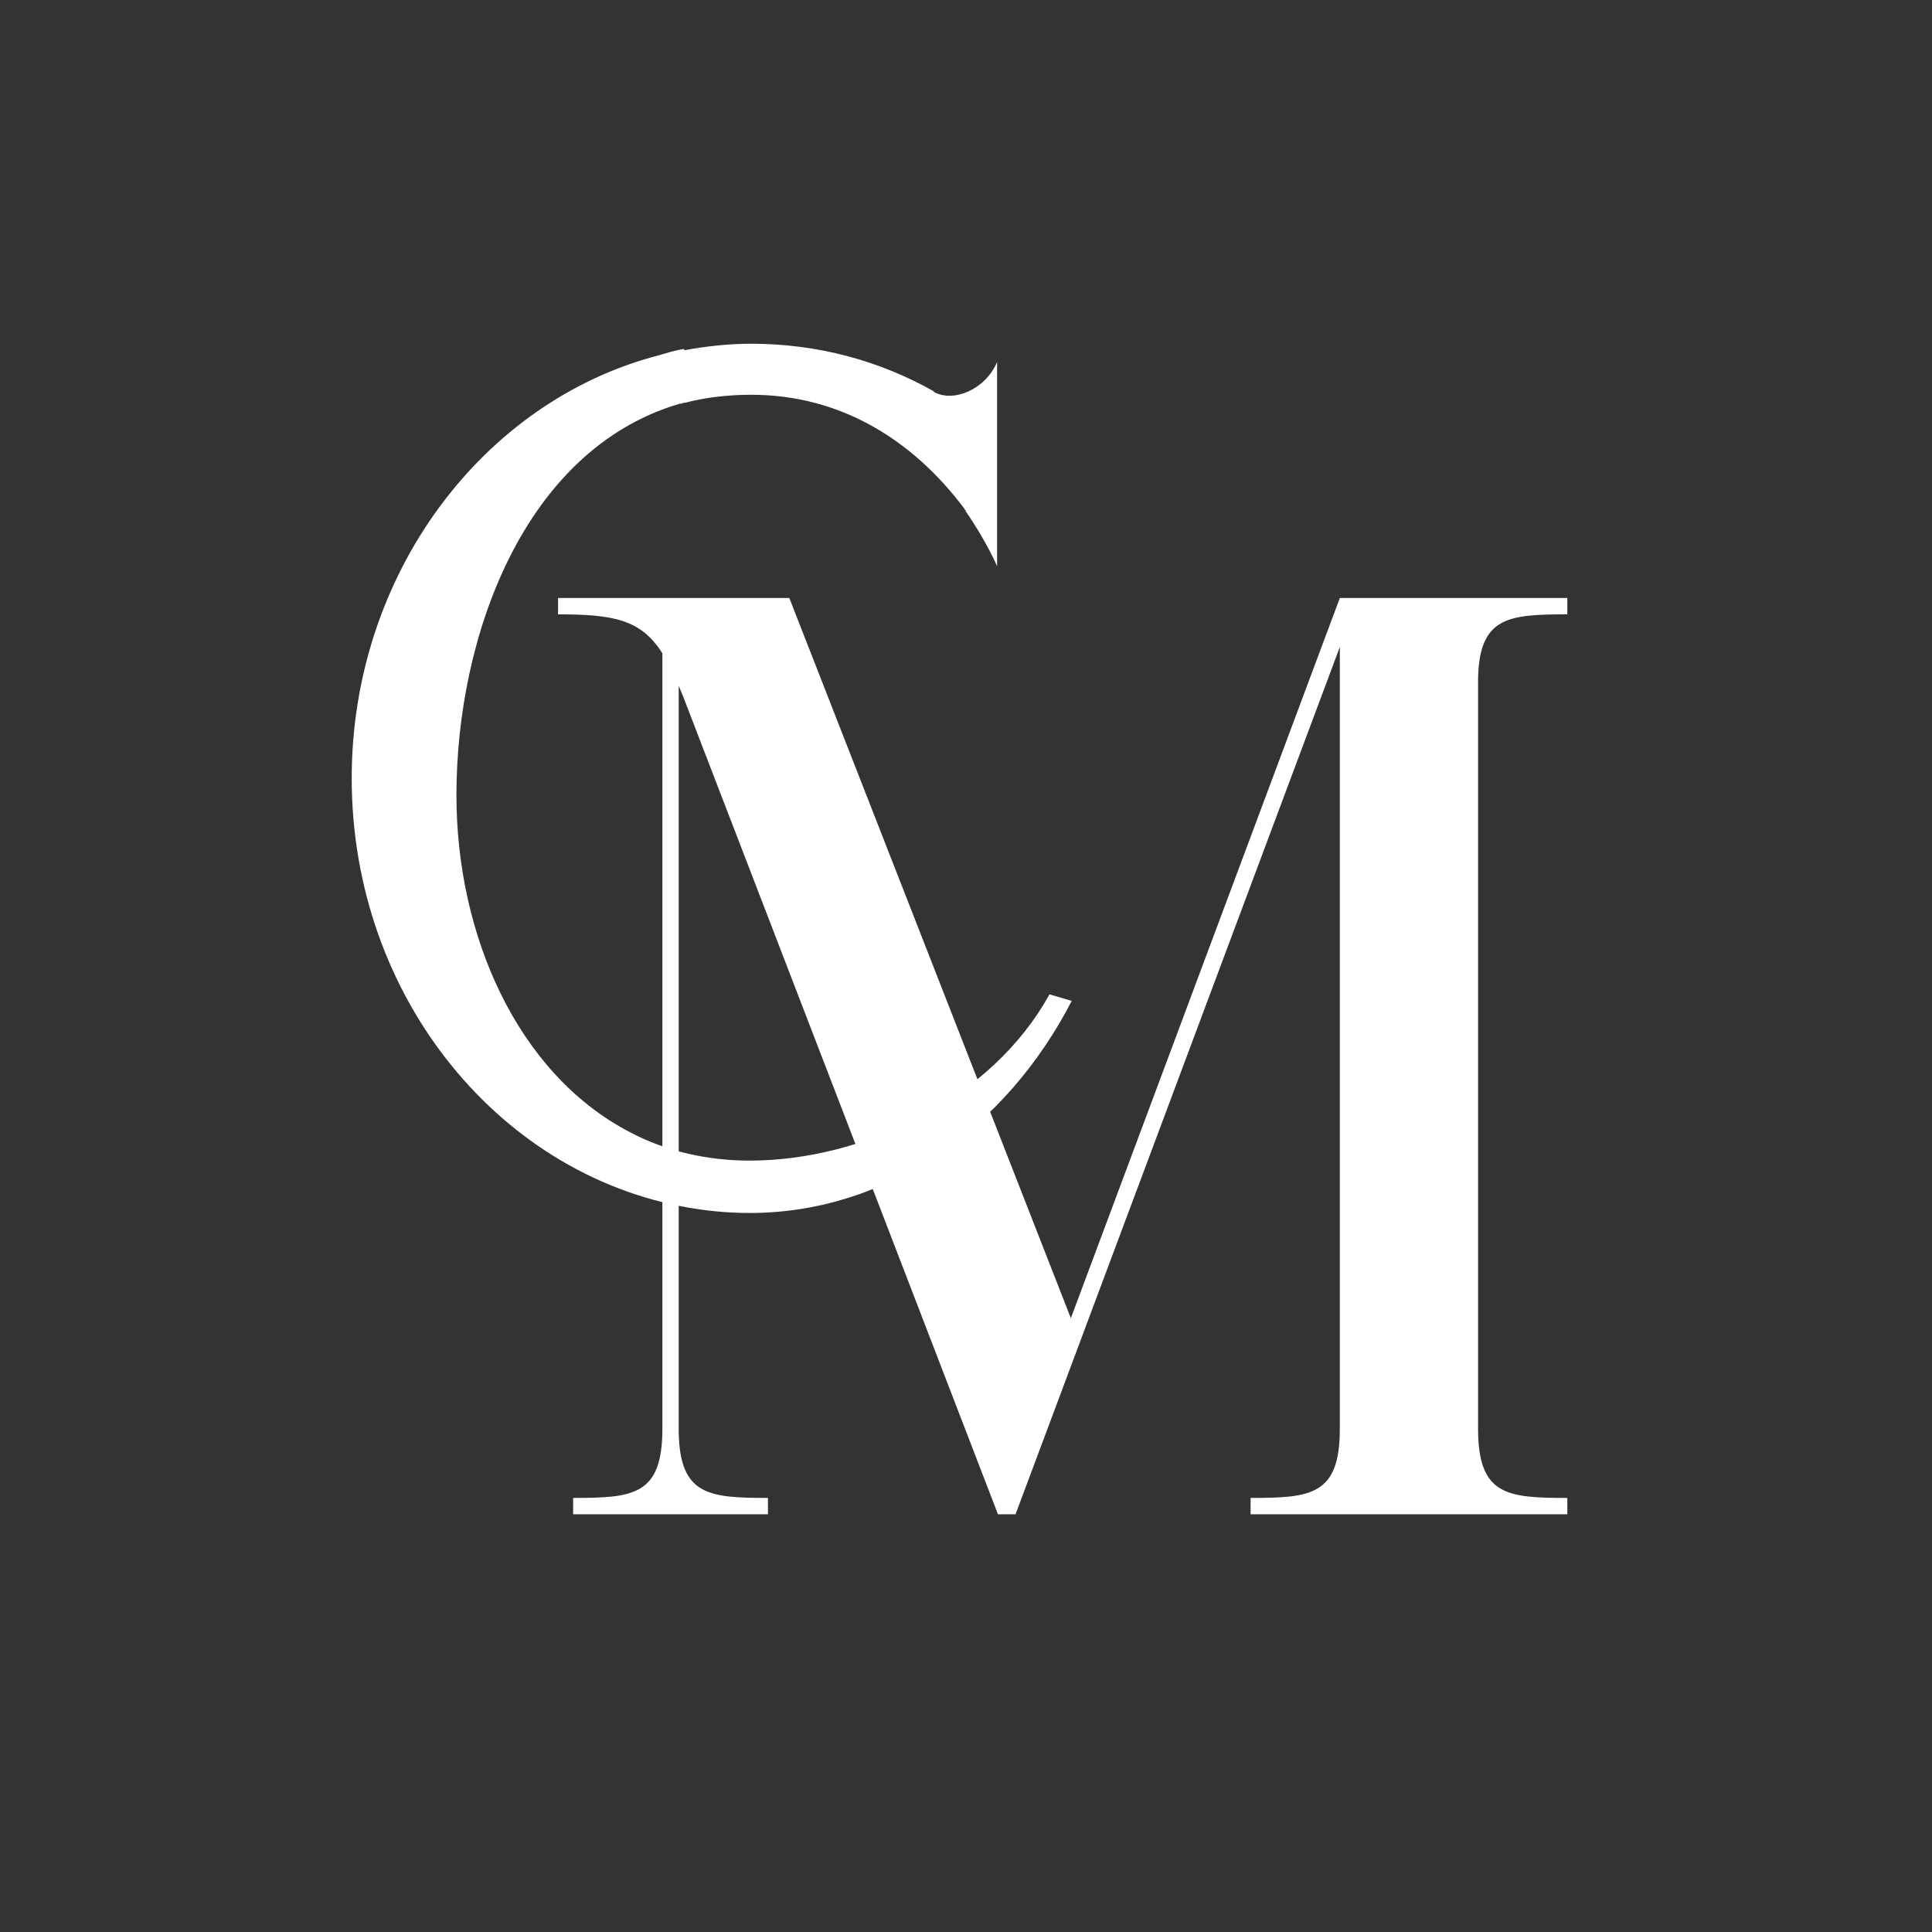
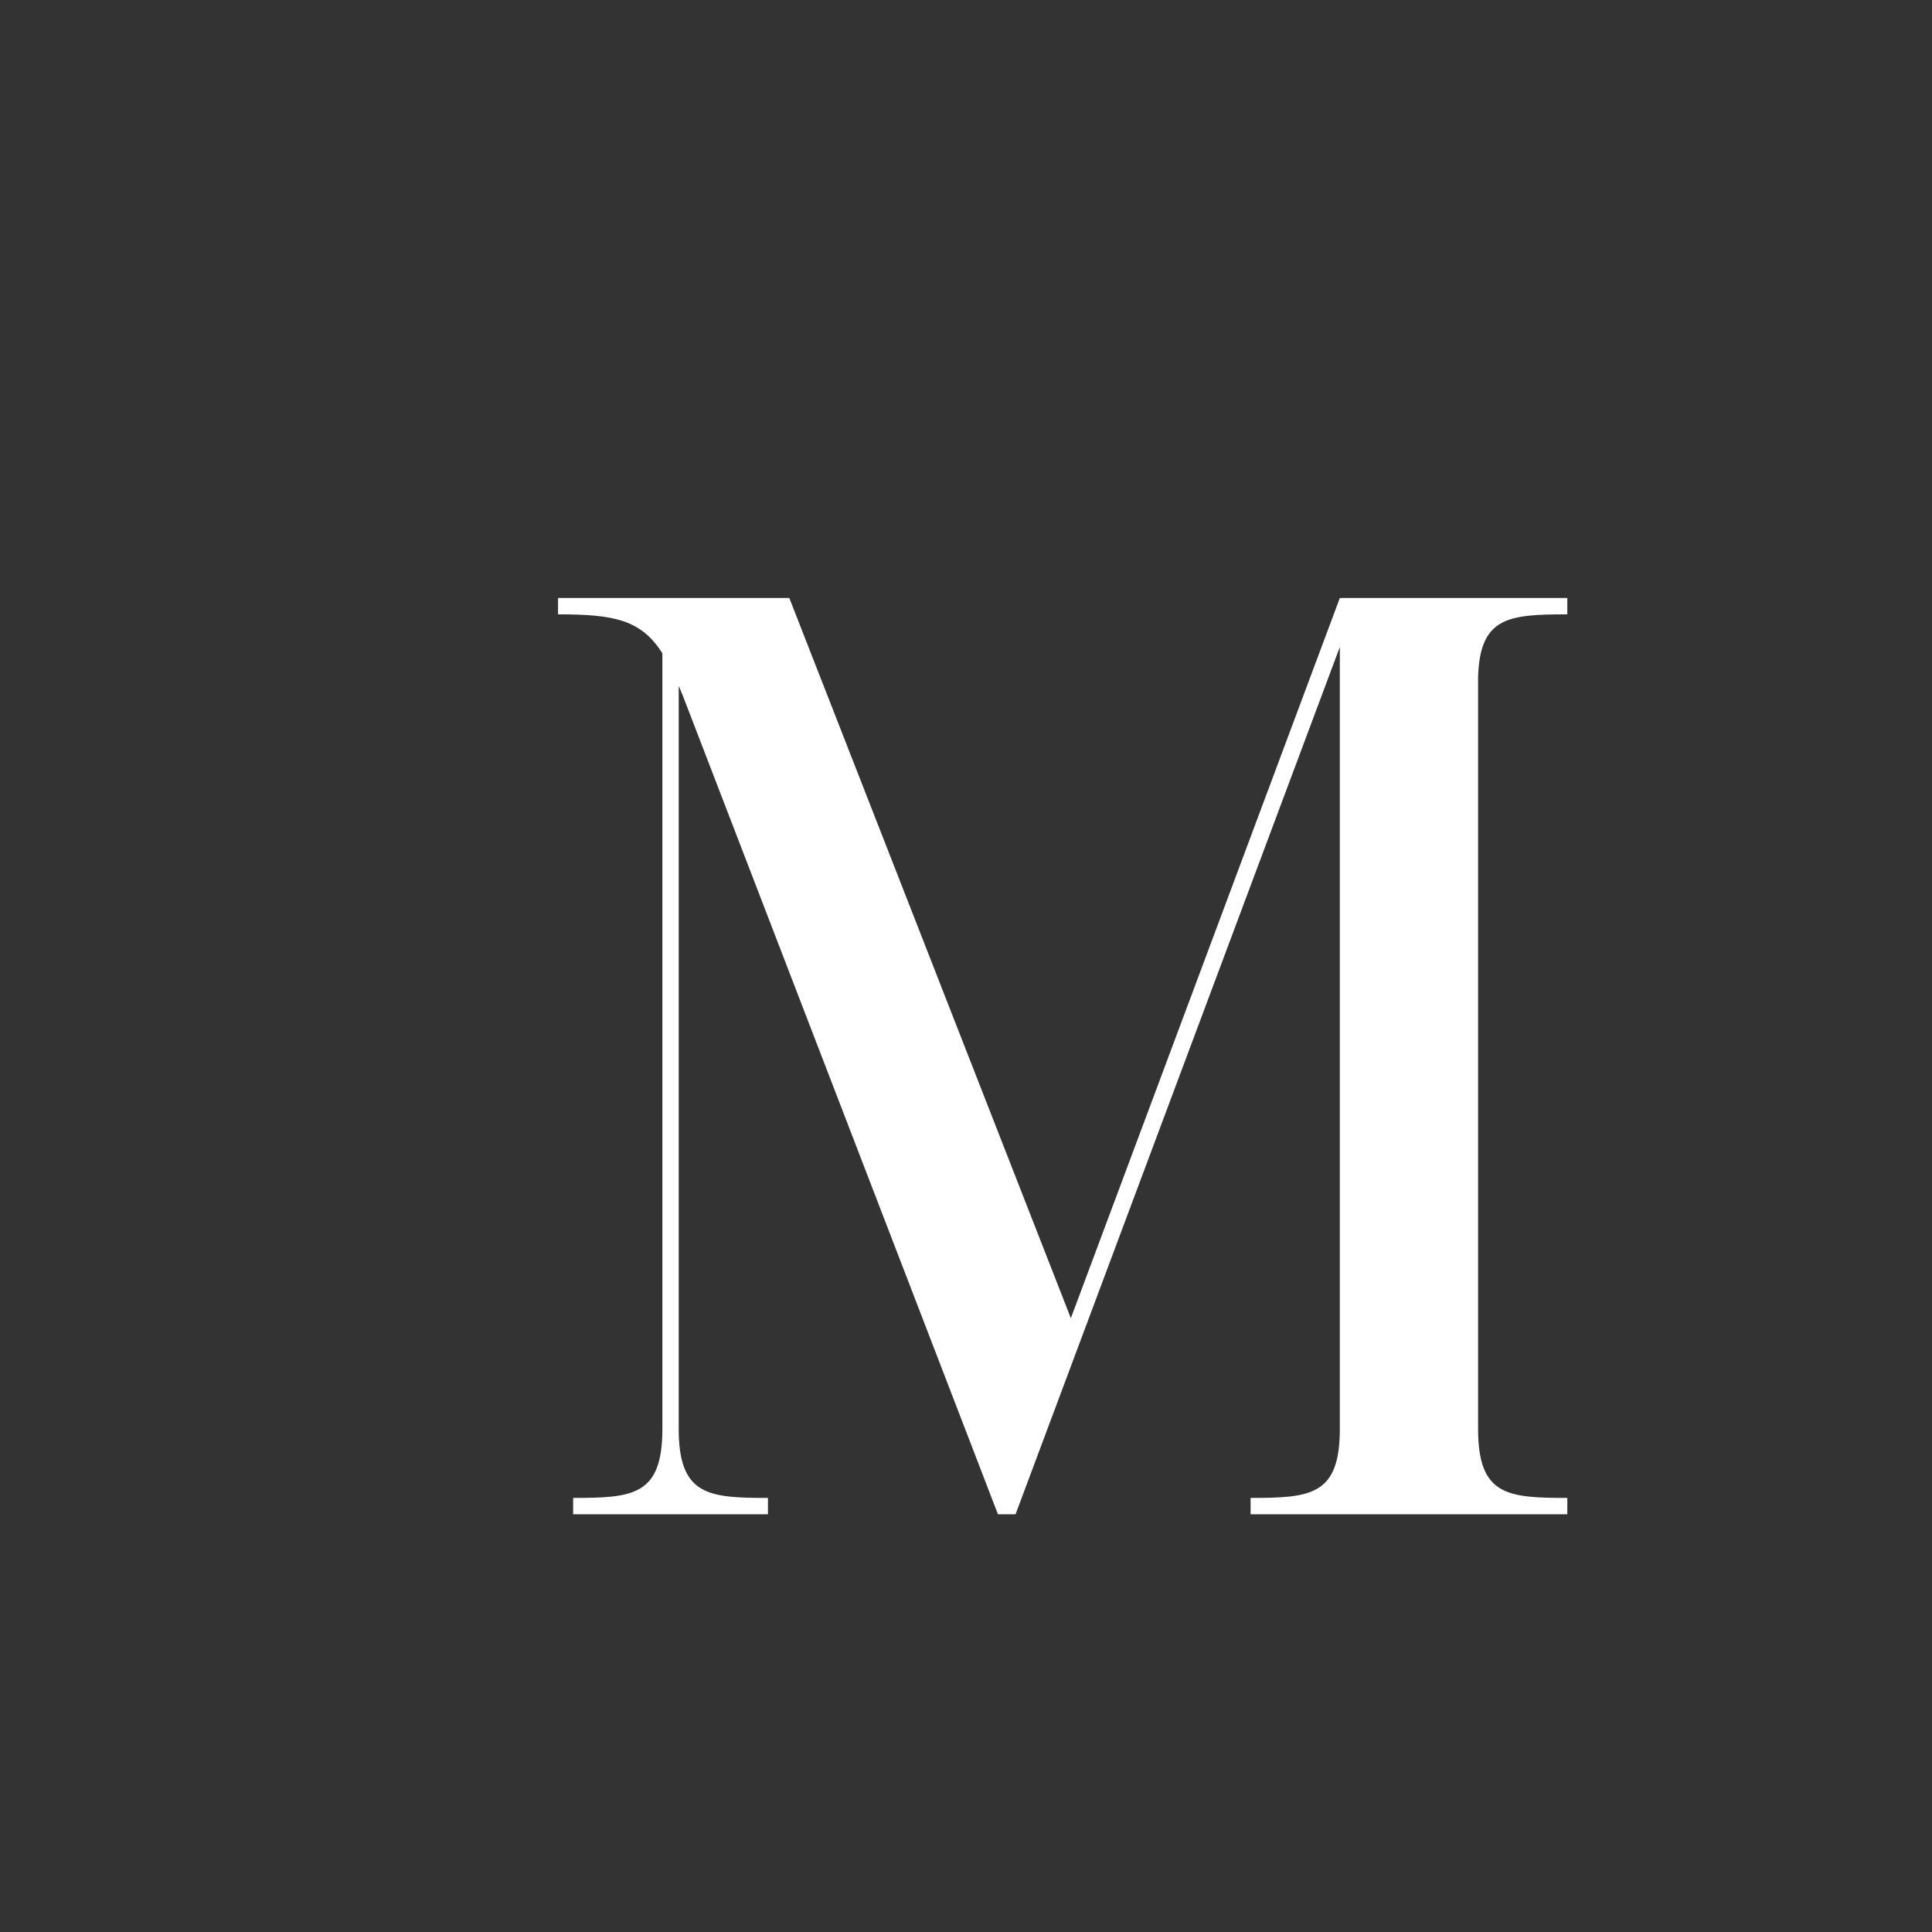
<svg xmlns="http://www.w3.org/2000/svg" width="500" viewBox="0 0 375 375" height="500" preserveAspectRatio="xMidYMid meet">
  <rect x="0" y="0" width="375" height="375" fill="#333333" stroke="none" />
  <defs>
    <g />
  </defs>
  <g fill="#ffffff" fill-opacity="1">
    <g transform="translate(102.219, 293.918)">
      <g>
        <path d="M 6.098 -174.672 C 16.832 -174.672 22.199 -173.699 26.348 -167.109 L 26.348 -16.59 C 26.348 -3.66 20.738 -3.172 9.027 -3.172 L 9.027 0 L 46.84 0 L 46.84 -3.172 C 35.375 -3.172 29.762 -3.66 29.52 -15.855 L 29.52 -160.77 C 29.762 -160.281 30.008 -159.547 30.25 -159.059 L 91.484 0 L 94.898 0 L 157.84 -168.332 L 157.84 -16.59 C 157.84 -3.66 152.23 -3.172 140.52 -3.172 L 140.52 0 L 201.996 0 L 201.996 -3.172 C 190.285 -3.172 184.676 -3.66 184.676 -16.59 L 184.676 -162.23 C 184.918 -174.184 190.531 -174.672 201.996 -174.672 L 201.996 -177.844 L 157.84 -177.844 L 105.633 -38.059 L 50.988 -177.844 L 6.098 -177.844 Z M 6.098 -174.672 " />
      </g>
    </g>
  </g>
  <g fill="#ffffff" fill-opacity="1">
    <g transform="translate(63.438, 234.674)">
      <g>
-         <path d="M 82.074 -9.402 C 73.941 -9.402 65.812 -11.18 58.695 -14.992 C 36.844 -26.426 25.156 -53.359 25.156 -80.297 C 25.156 -111.297 38.367 -147.379 68.352 -156.27 C 68.859 -156.27 69.113 -156.523 69.621 -156.523 C 73.434 -157.539 78.008 -158.051 82.328 -158.051 C 99.859 -158.051 113.836 -149.156 123.746 -135.941 C 123.746 -135.688 124 -135.688 124 -135.688 L 124 -135.434 C 128.066 -129.59 130.098 -124.762 130.098 -124.762 L 130.098 -164.402 C 127.812 -159.066 121.715 -156.523 117.902 -158.559 L 117.648 -158.812 C 107.23 -164.656 95.285 -167.957 82.328 -167.957 C 78.008 -167.957 73.434 -167.449 69.367 -166.688 L 69.367 -166.941 C 67.59 -166.688 66.066 -166.18 64.285 -165.672 C 30.238 -156.777 4.828 -123.238 4.828 -83.598 C 4.828 -40.91 34.051 -5.59 71.91 0 C 75.215 0.508 78.77 0.762 82.074 0.762 C 108.754 0.762 131.879 -15.754 144.582 -40.402 L 140.262 -41.672 C 129.082 -21.344 104.18 -9.402 82.074 -9.402 Z M 82.074 -9.402 " />
-       </g>
+         </g>
    </g>
  </g>
</svg>